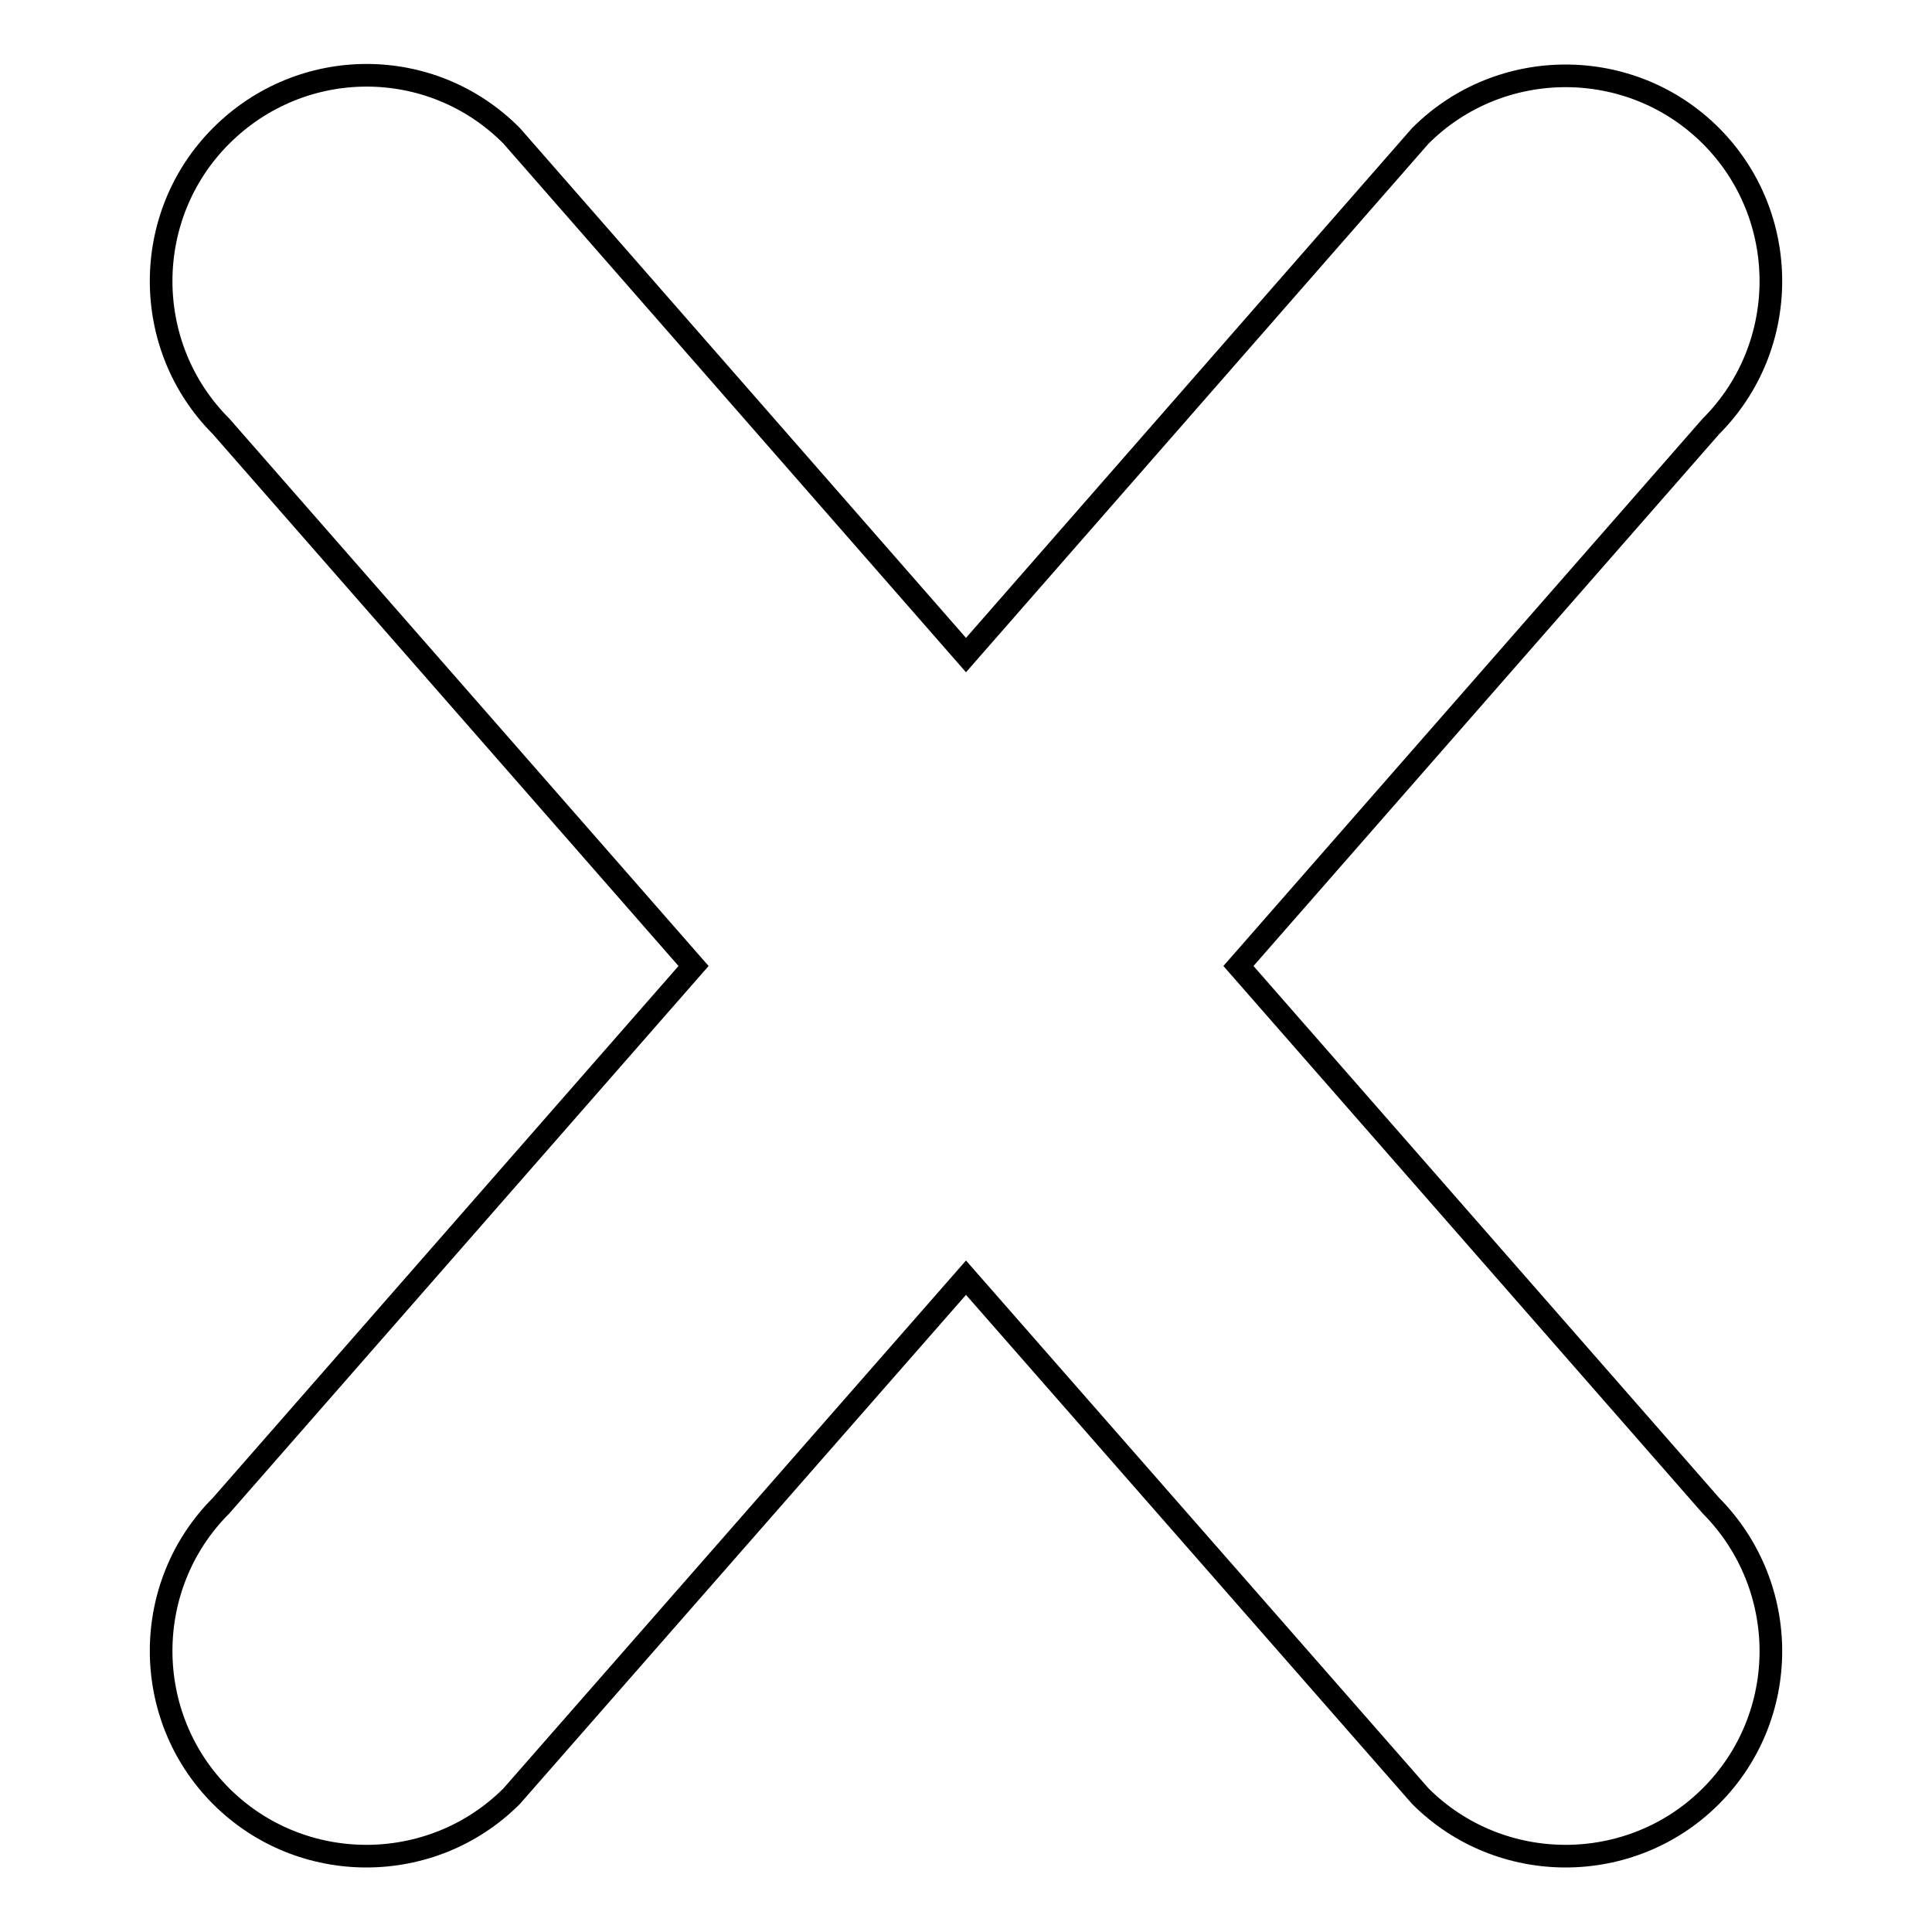
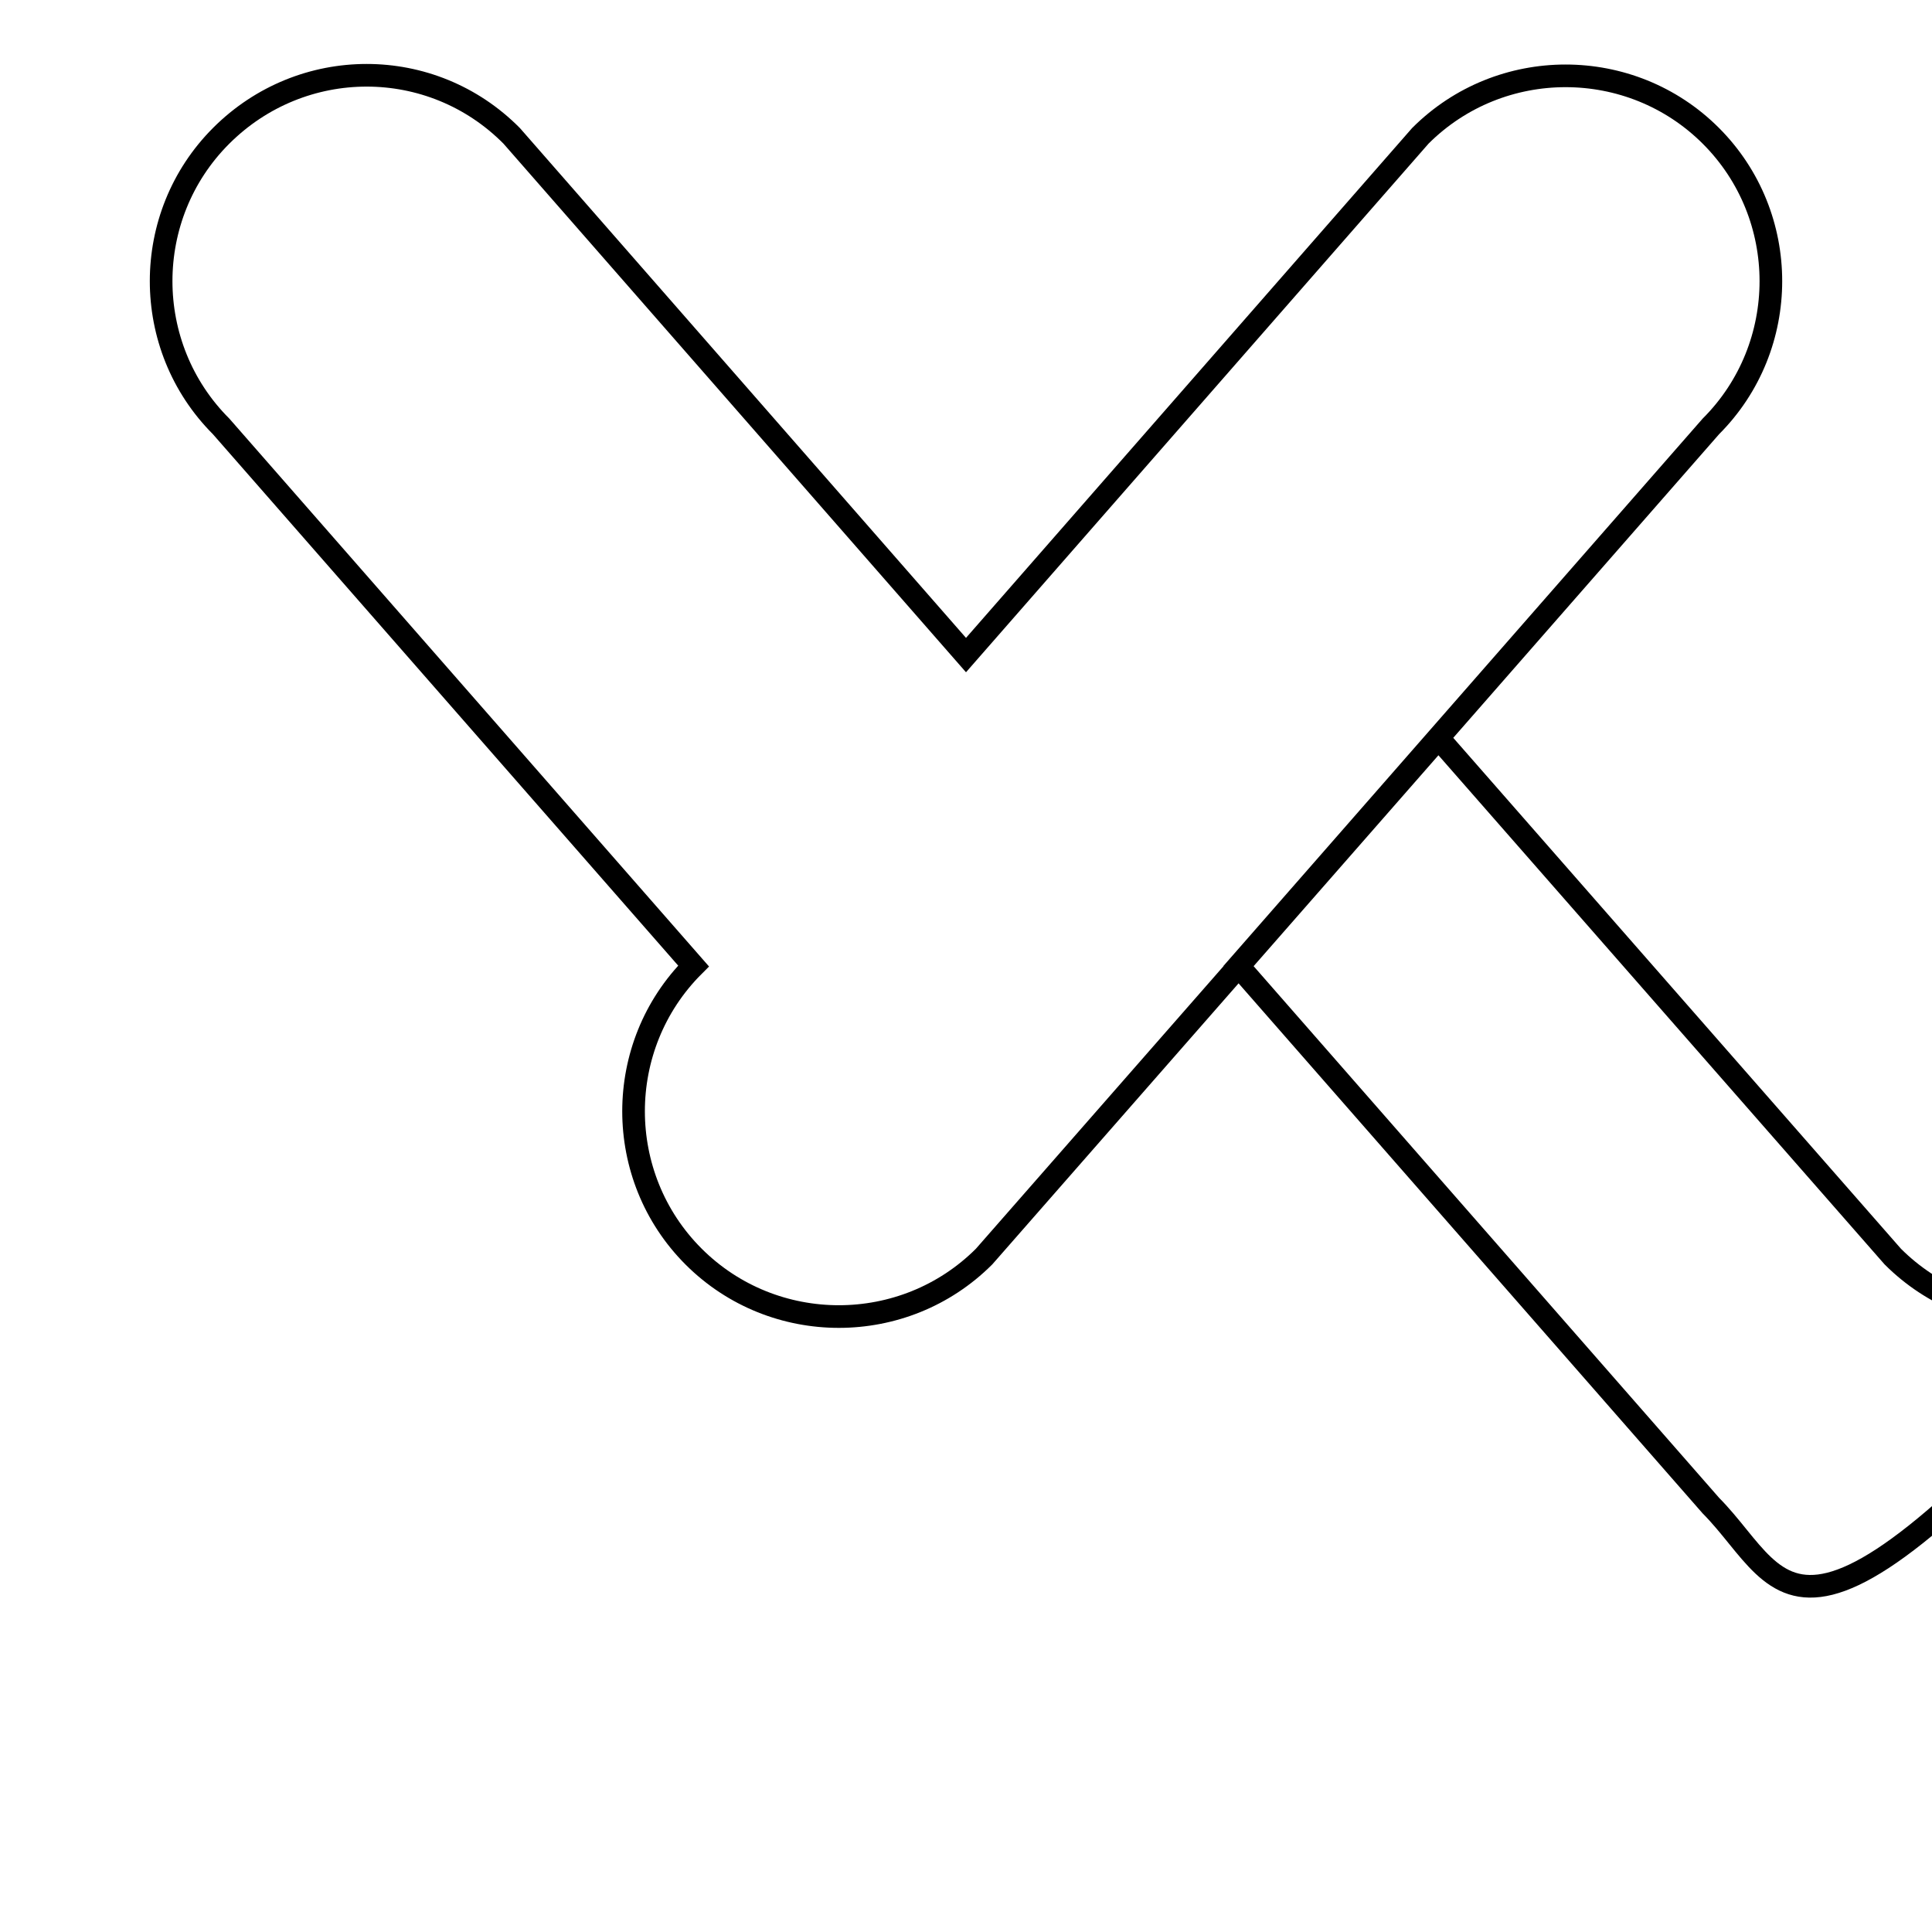
<svg xmlns="http://www.w3.org/2000/svg" version="1.1" x="0px" y="0px" viewBox="0 0 256 256" enable-background="new 0 0 256 256" xml:space="preserve">
  <g>
    <g>
-       <path stroke-width="3" fill-opacity="0" stroke="#000000" d="M226.7,199.5L164.1,128l62.6-71.5c10.6-10.6,10.6-27.9,0-38.5c-10.6-10.6-27.9-10.6-38.5,0L128,86.8L67.8,18C57.2,7.3,40,7.3,29.3,18c-10.6,10.6-10.6,27.9,0,38.5L91.9,128l-62.6,71.5c-10.6,10.6-10.6,27.9,0,38.5c10.6,10.6,27.9,10.6,38.5,0l60.2-68.7l60.2,68.7c10.6,10.6,27.9,10.6,38.5,0C237.3,227.4,237.3,210.2,226.7,199.5L226.7,199.5z" />
+       <path stroke-width="3" fill-opacity="0" stroke="#000000" d="M226.7,199.5L164.1,128l62.6-71.5c10.6-10.6,10.6-27.9,0-38.5c-10.6-10.6-27.9-10.6-38.5,0L128,86.8L67.8,18C57.2,7.3,40,7.3,29.3,18c-10.6,10.6-10.6,27.9,0,38.5L91.9,128c-10.6,10.6-10.6,27.9,0,38.5c10.6,10.6,27.9,10.6,38.5,0l60.2-68.7l60.2,68.7c10.6,10.6,27.9,10.6,38.5,0C237.3,227.4,237.3,210.2,226.7,199.5L226.7,199.5z" />
    </g>
  </g>
</svg>